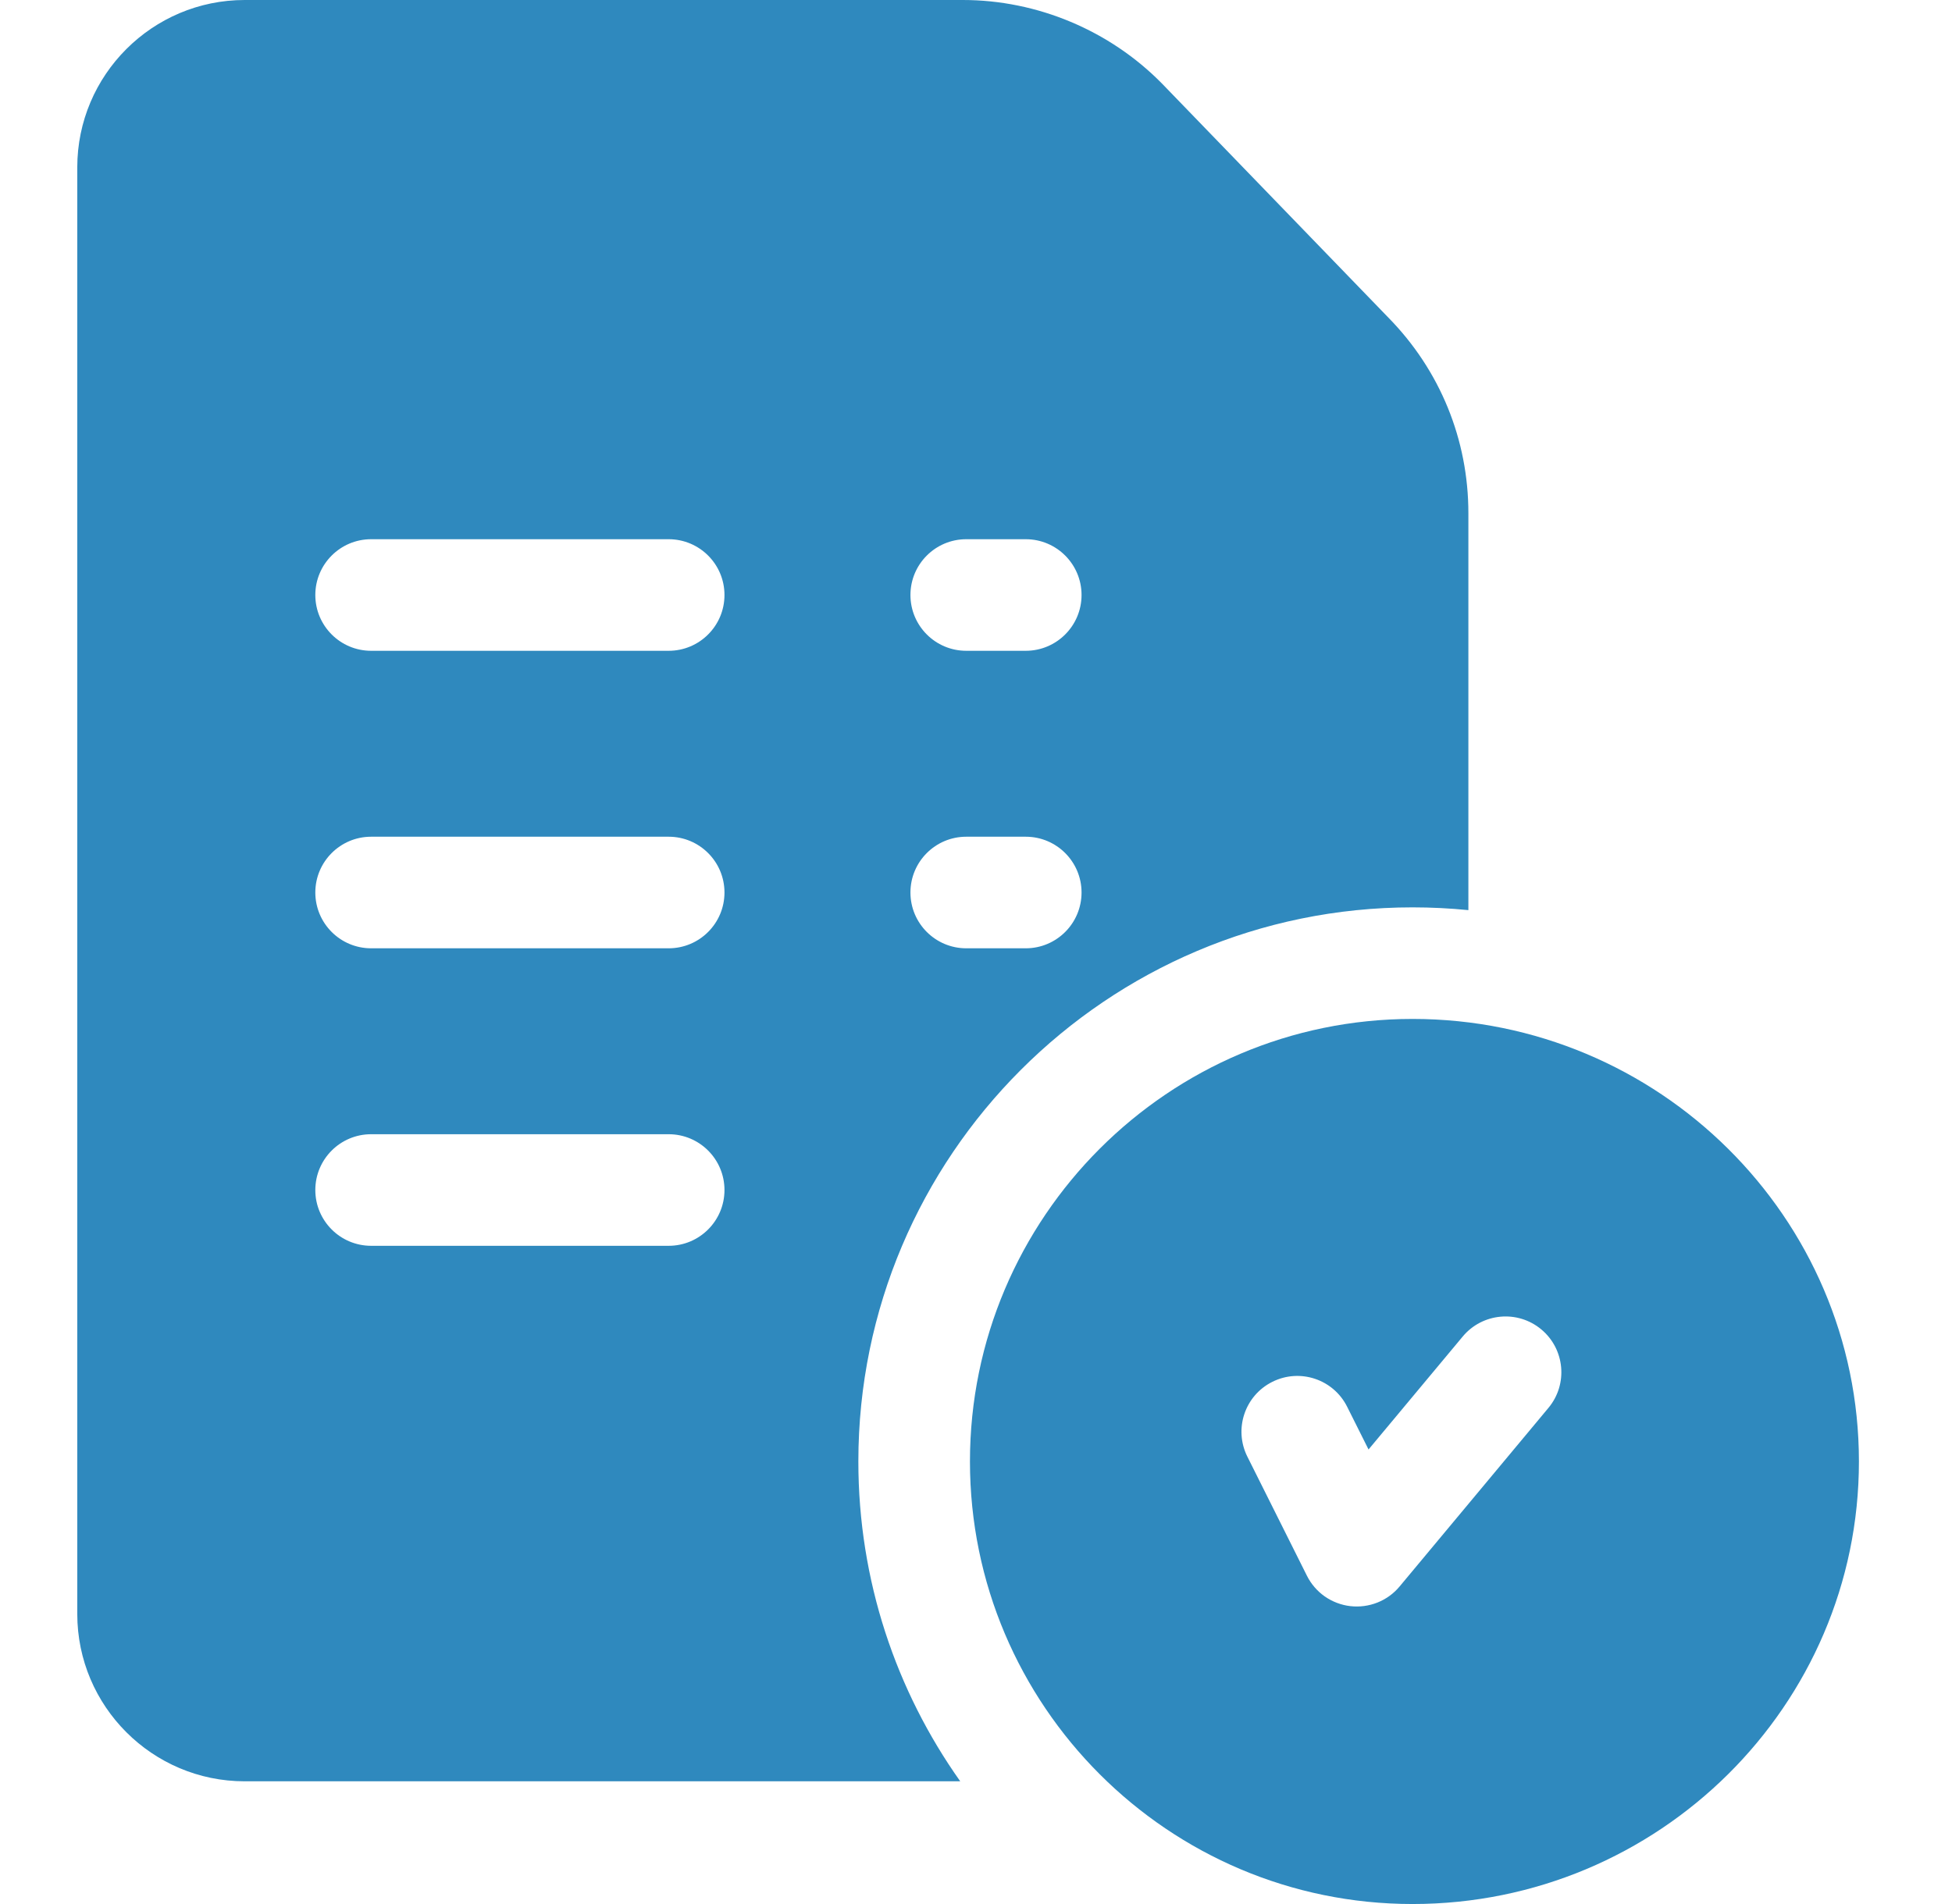
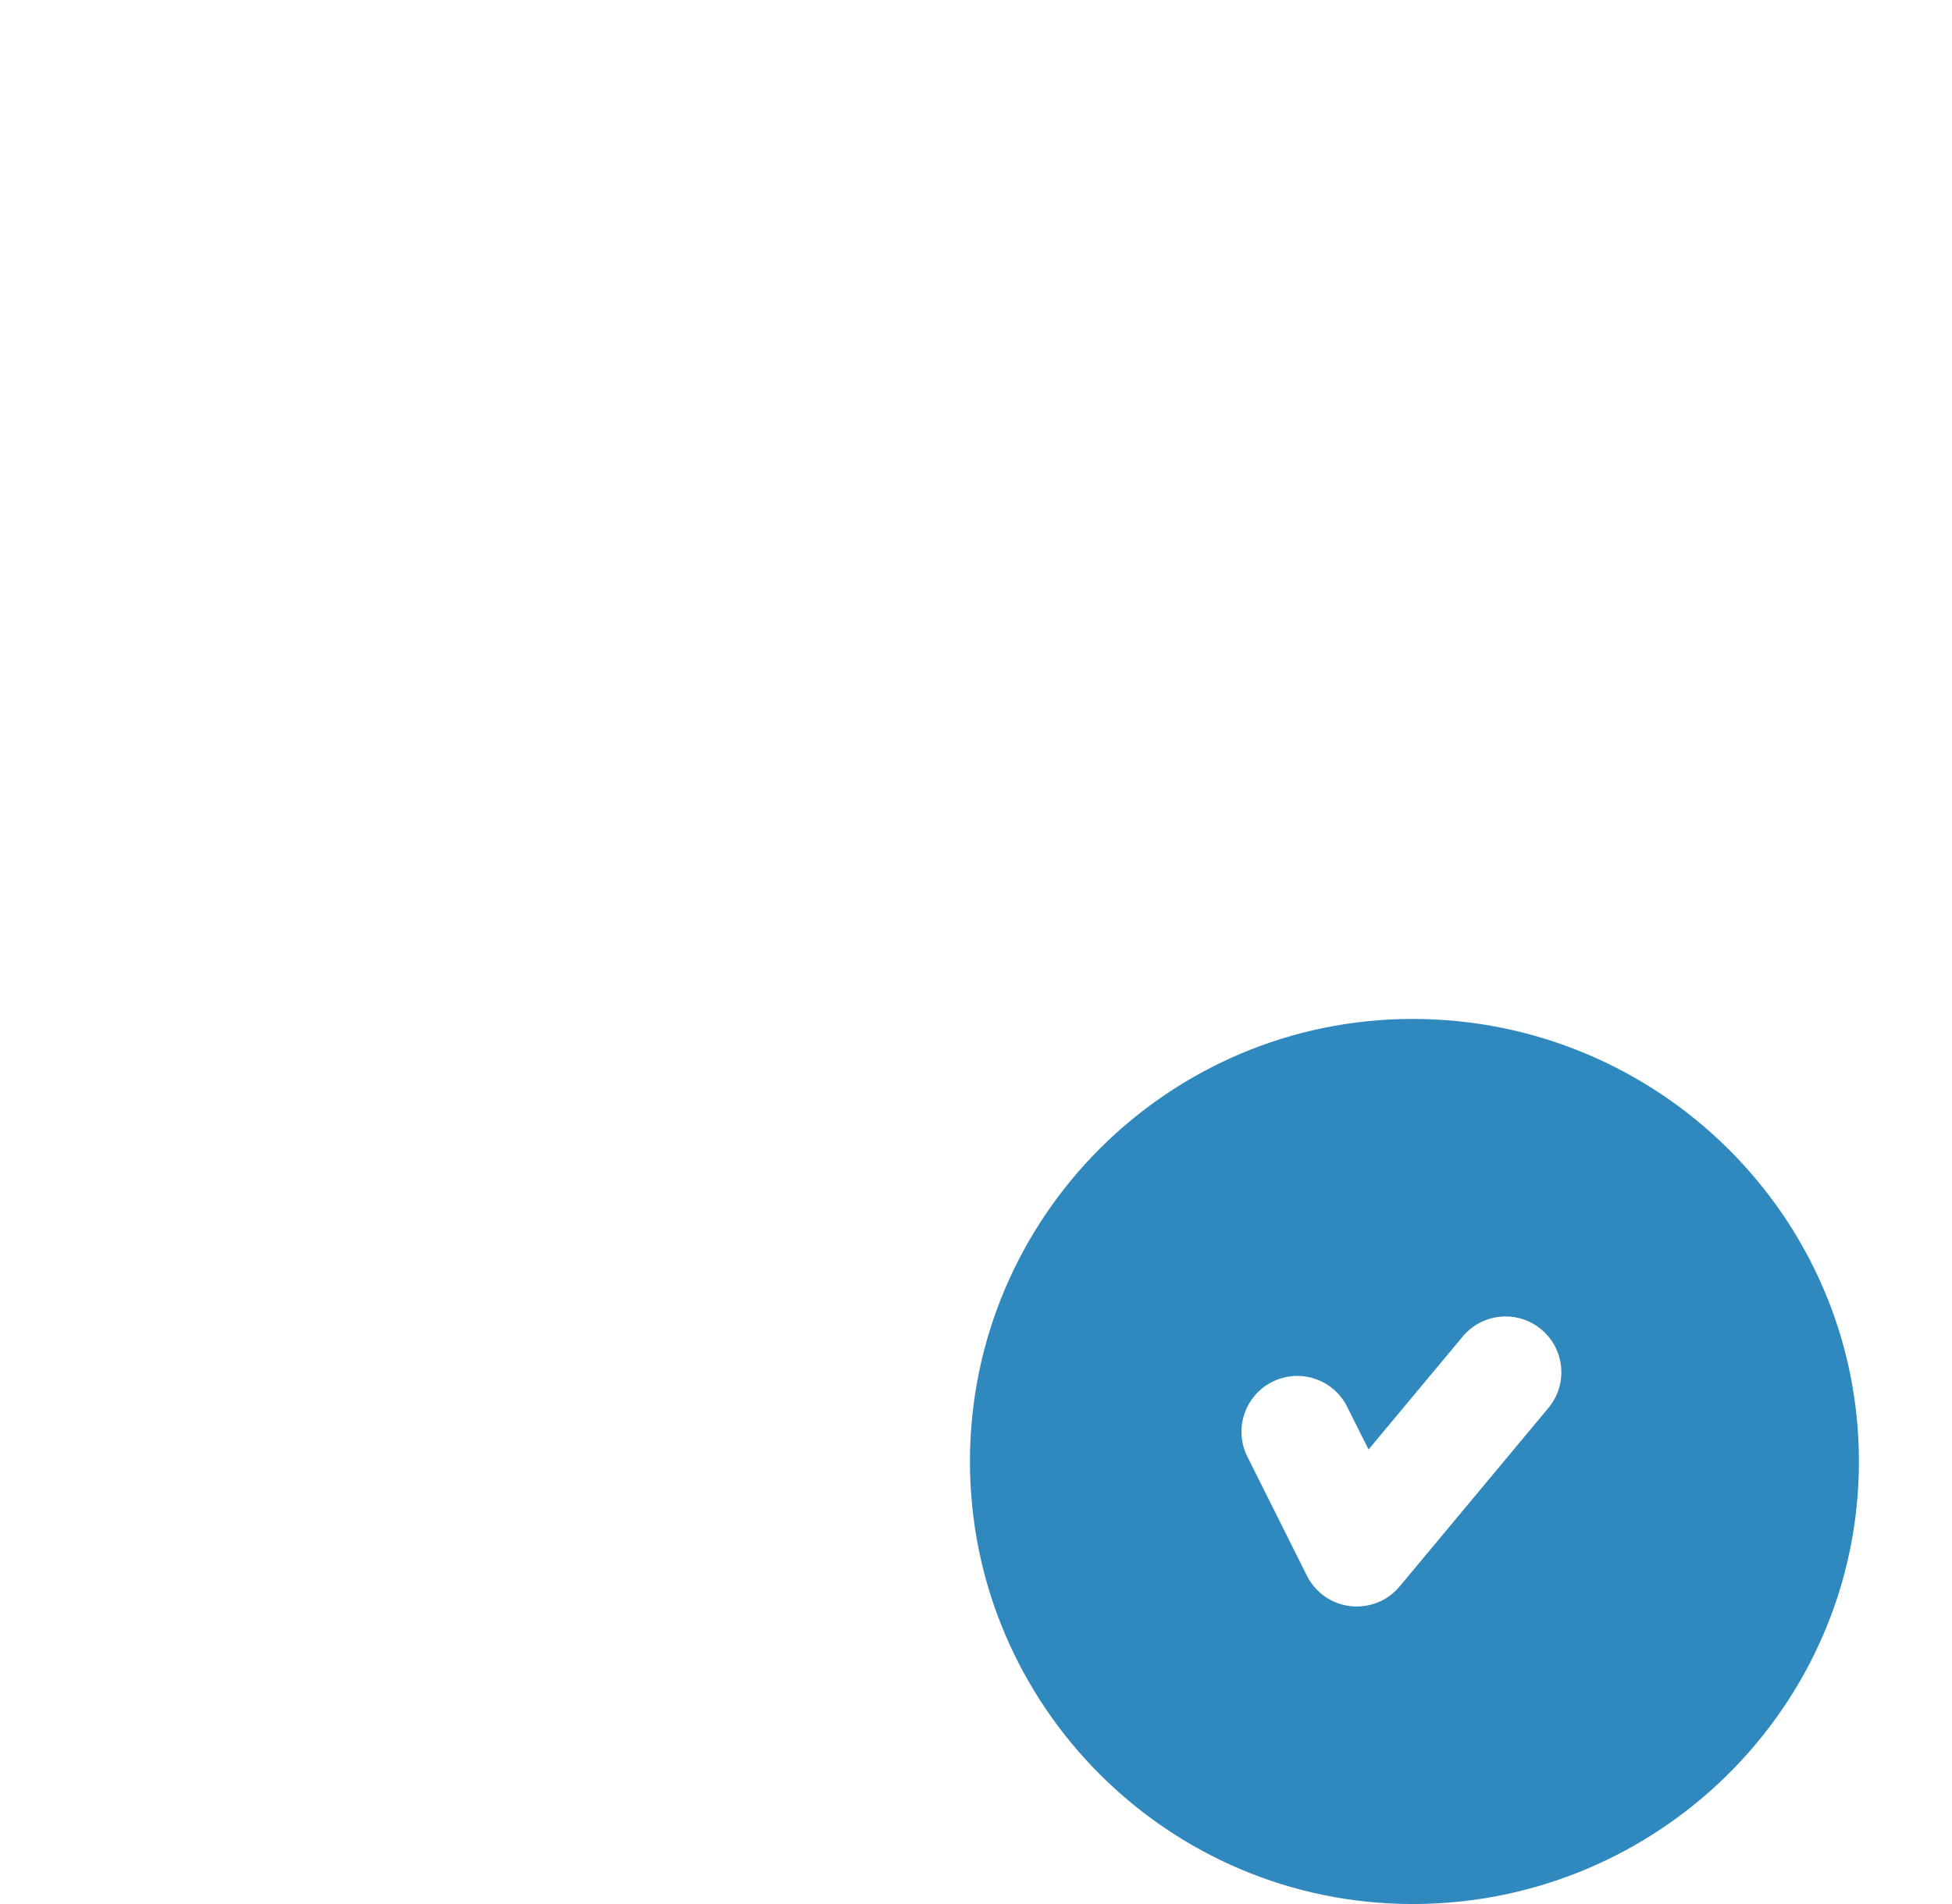
<svg xmlns="http://www.w3.org/2000/svg" width="41" height="40" viewBox="0 0 41 40" fill="none">
  <path d="M29.67 21.406C24.544 21.406 20.373 25.577 20.373 30.703C20.373 35.83 24.544 40 29.67 40C34.839 40 39.045 35.83 39.045 30.703C39.045 25.577 34.839 21.406 29.67 21.406ZM32.523 29.578L29.398 33.328C29.274 33.478 29.114 33.594 28.933 33.666C28.752 33.738 28.556 33.764 28.363 33.742C28.17 33.72 27.985 33.649 27.825 33.538C27.666 33.426 27.537 33.276 27.45 33.102L26.2 30.602C25.91 30.023 26.145 29.319 26.724 29.03C27.303 28.74 28.007 28.975 28.296 29.554L28.745 30.451L30.723 28.078C31.137 27.581 31.876 27.514 32.373 27.928C32.87 28.342 32.938 29.081 32.523 29.578Z" fill="#2F89BE" />
-   <path d="M29.165 6.676L24.41 1.759L24.403 1.752C23.308 0.639 21.785 0 20.224 0H5.139C3.2 0 1.623 1.577 1.623 3.516V33.906C1.623 35.845 3.2 37.422 5.139 37.422H20.169C18.822 35.523 18.029 33.204 18.029 30.703C18.029 24.285 23.251 19.062 29.67 19.062C30.065 19.062 30.456 19.082 30.842 19.12V10.78C30.842 9.235 30.246 7.778 29.165 6.676ZM14.045 26.172H7.795C7.148 26.172 6.623 25.647 6.623 25C6.623 24.353 7.148 23.828 7.795 23.828H14.045C14.692 23.828 15.217 24.353 15.217 25C15.217 25.647 14.692 26.172 14.045 26.172ZM14.045 19.922H7.795C7.148 19.922 6.623 19.397 6.623 18.75C6.623 18.103 7.148 17.578 7.795 17.578H14.045C14.692 17.578 15.217 18.103 15.217 18.75C15.217 19.397 14.692 19.922 14.045 19.922ZM14.045 13.672H7.795C7.148 13.672 6.623 13.147 6.623 12.5C6.623 11.853 7.148 11.328 7.795 11.328H14.045C14.692 11.328 15.217 11.853 15.217 12.5C15.217 13.147 14.692 13.672 14.045 13.672ZM21.545 19.922H20.295C19.648 19.922 19.123 19.397 19.123 18.75C19.123 18.103 19.648 17.578 20.295 17.578H21.545C22.192 17.578 22.717 18.103 22.717 18.75C22.717 19.397 22.192 19.922 21.545 19.922ZM21.545 13.672H20.295C19.648 13.672 19.123 13.147 19.123 12.5C19.123 11.853 19.648 11.328 20.295 11.328H21.545C22.192 11.328 22.717 11.853 22.717 12.5C22.717 13.147 22.192 13.672 21.545 13.672Z" fill="#2F89BE" />
</svg>